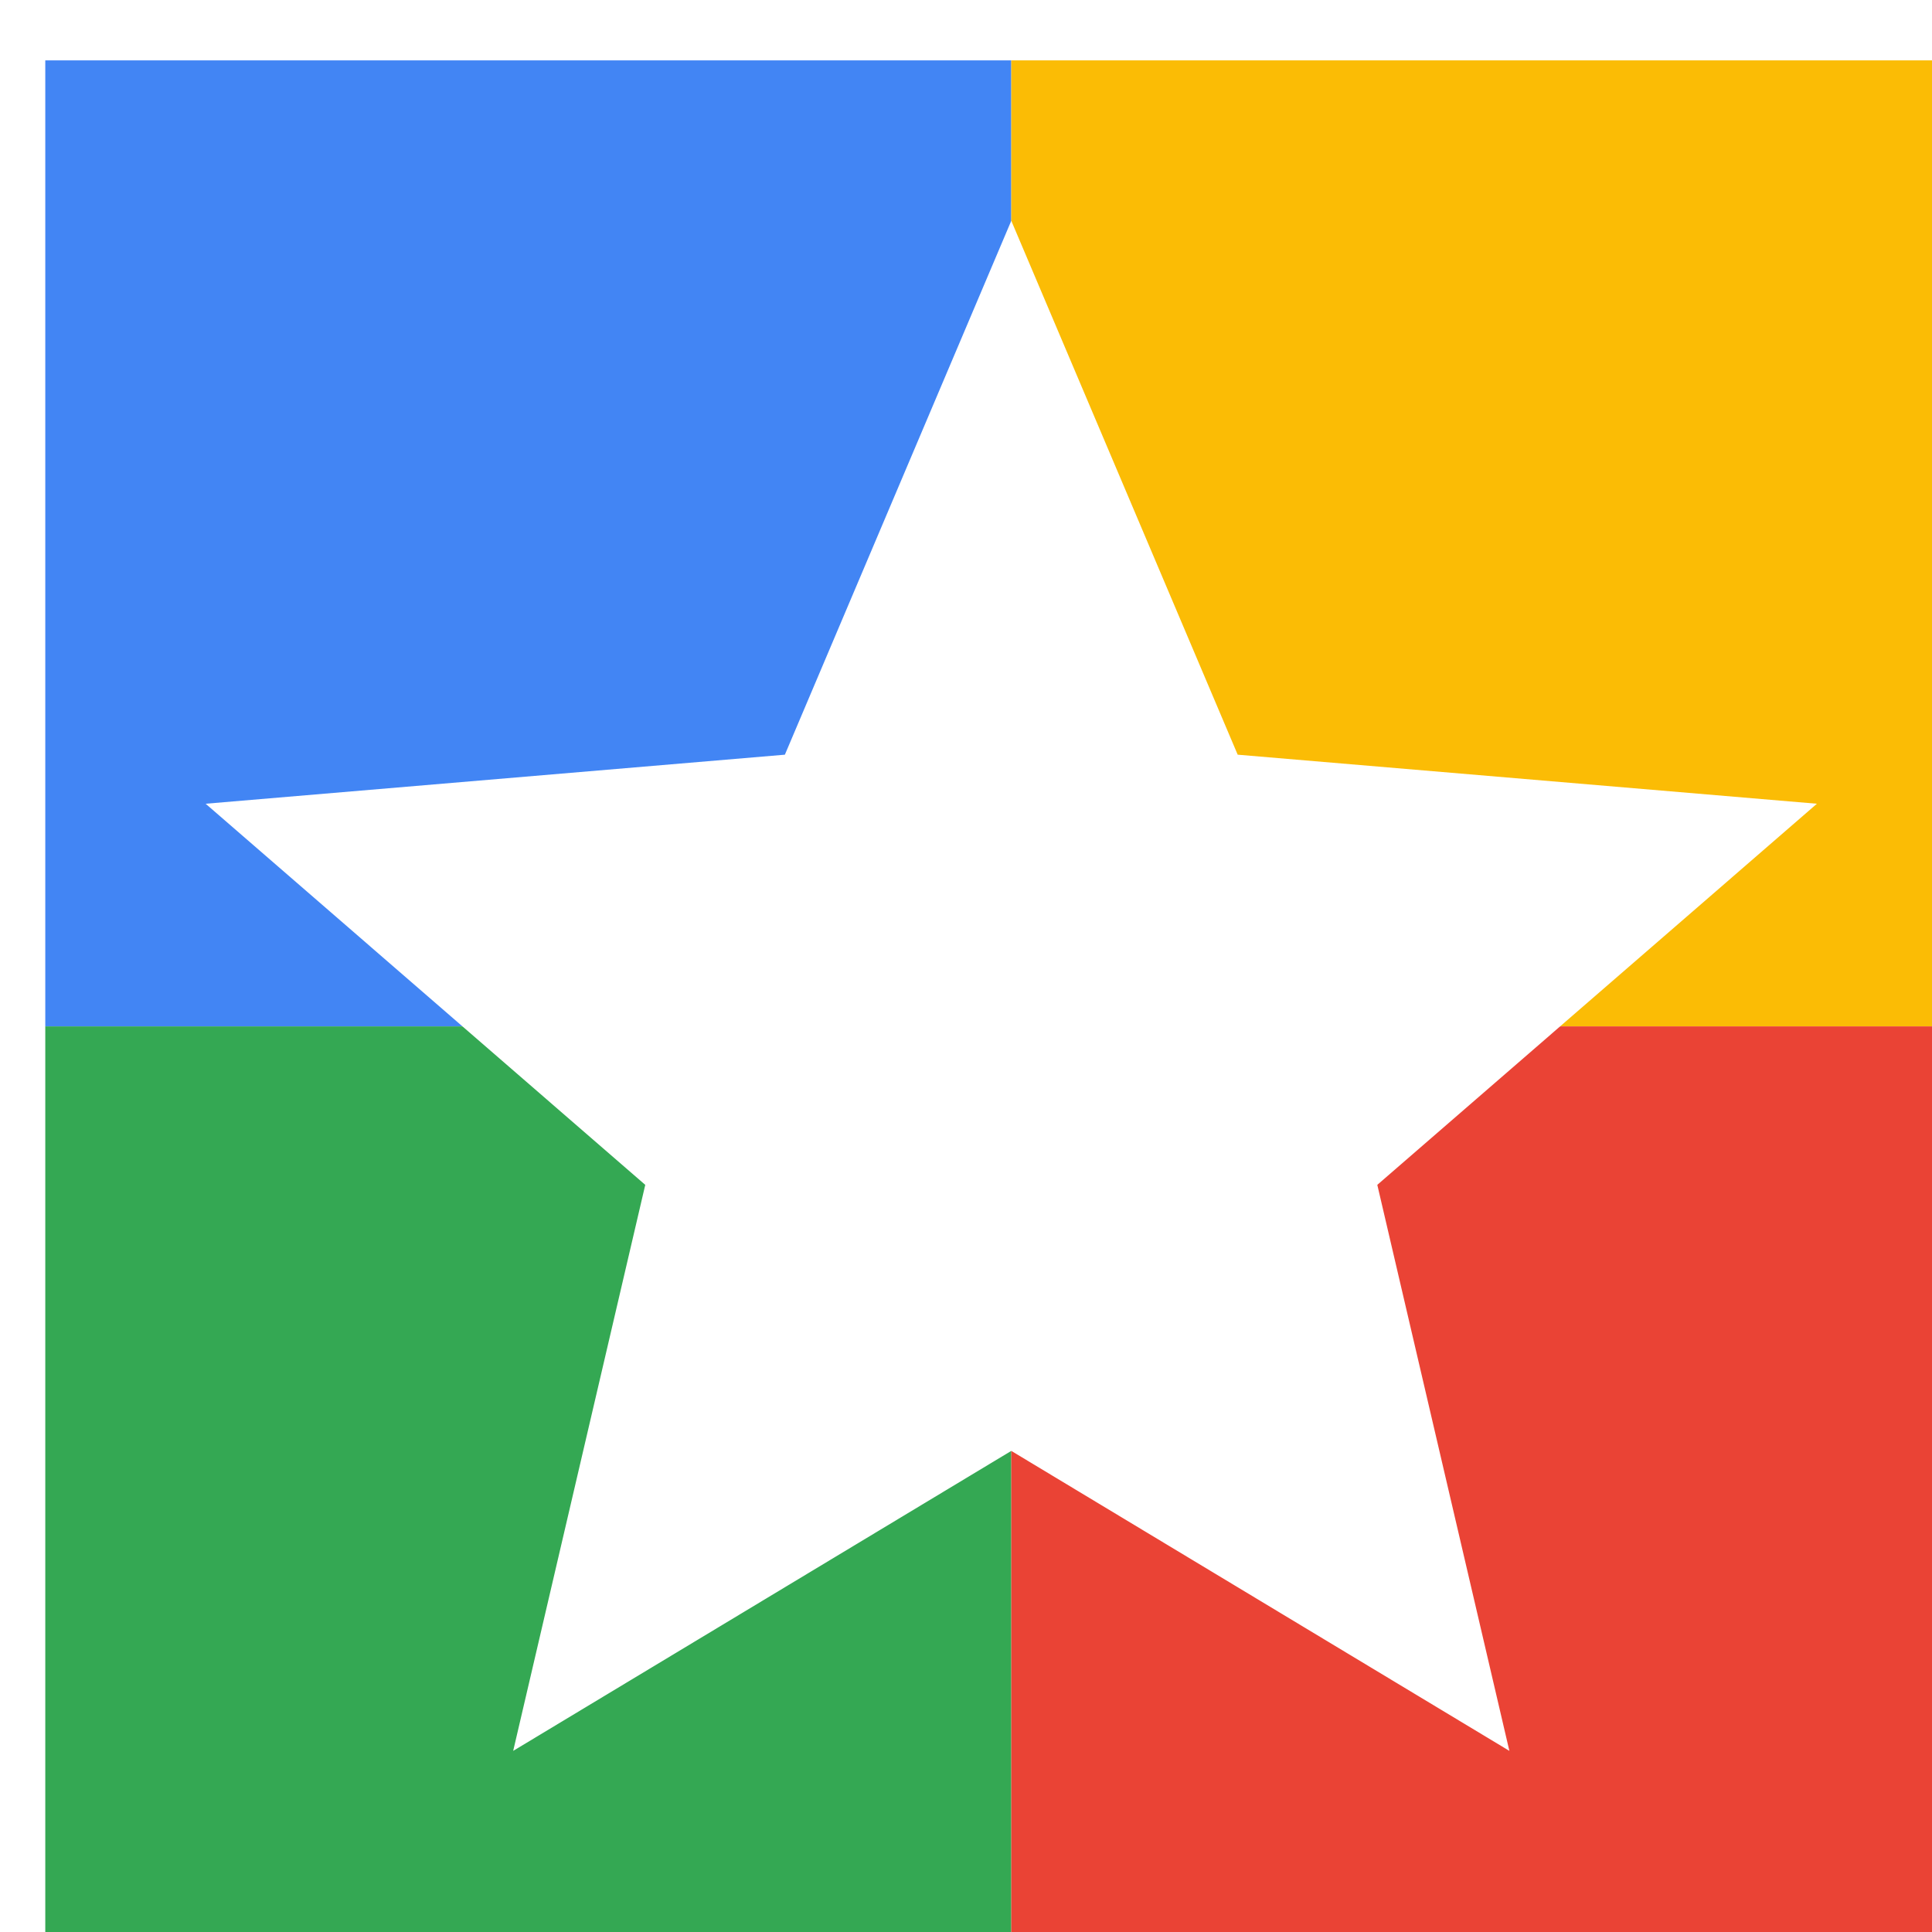
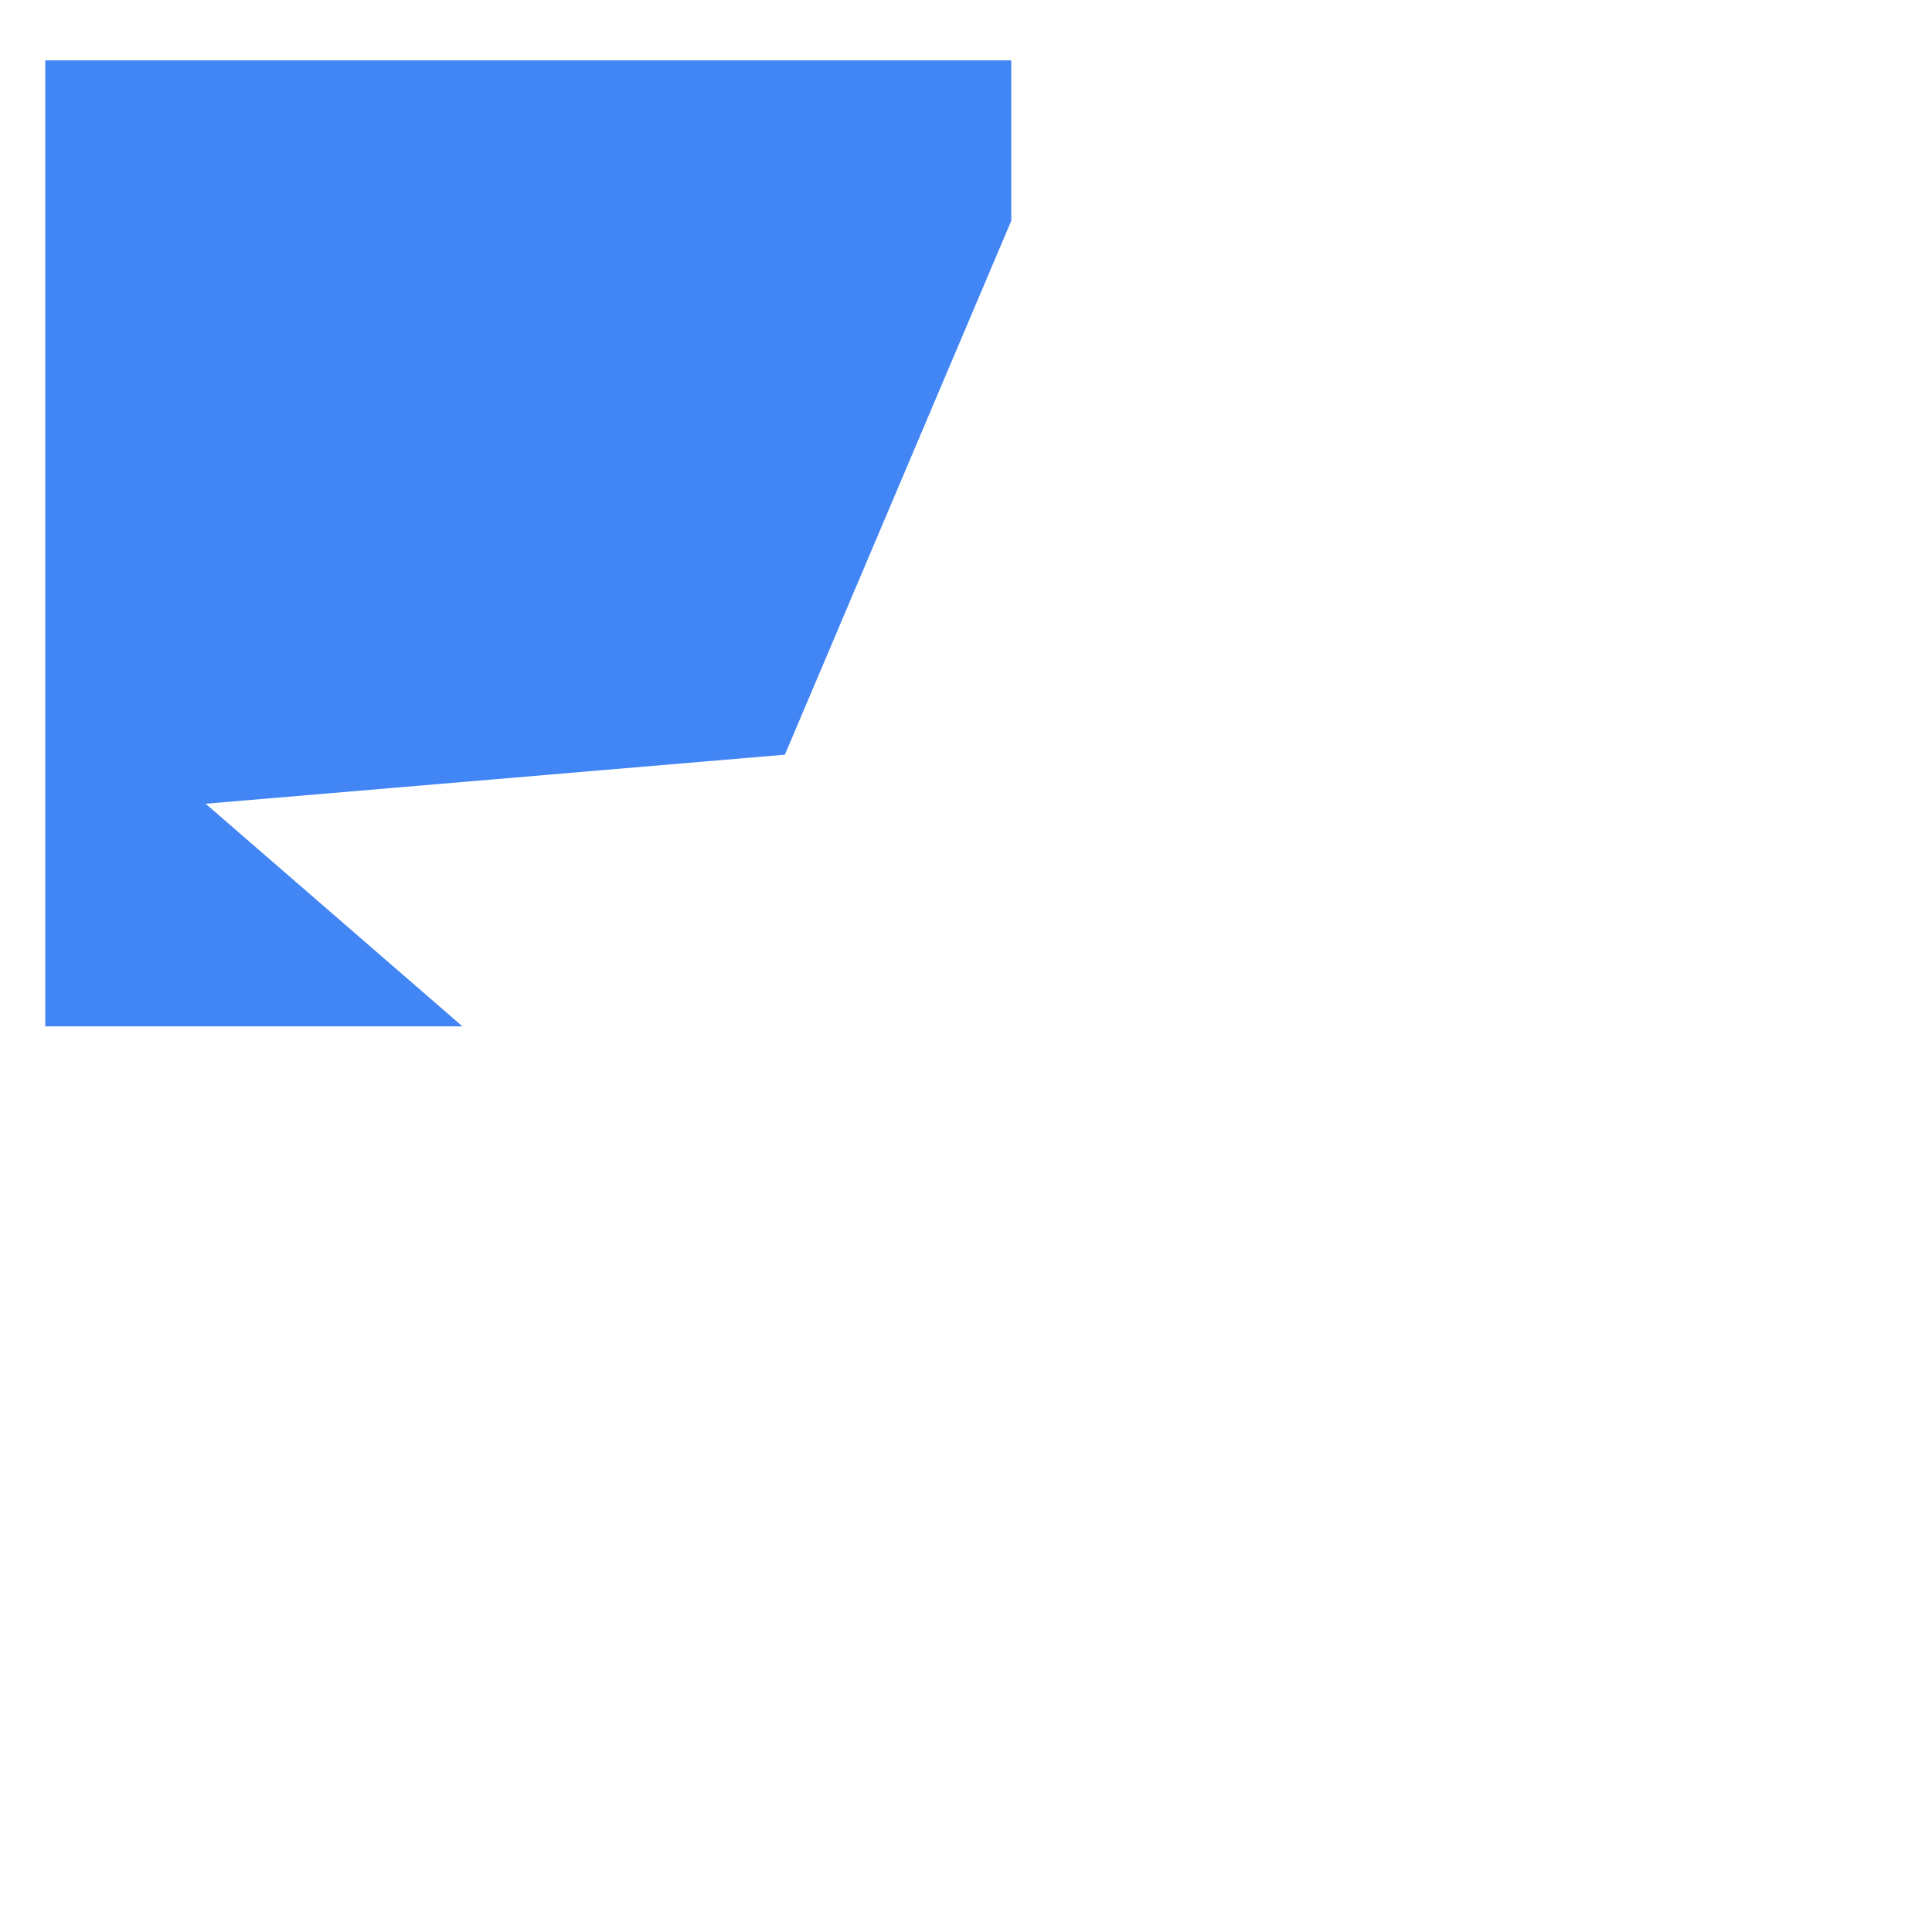
<svg xmlns="http://www.w3.org/2000/svg" viewBox="0 0 1024 1024">
  <defs>
    <filter id="f1" x="0" y="0" width="200%" height="200%">
      <feOffset result="offOut" in="SourceAlpha" dx="24" dy="32" />
      <feGaussianBlur result="blurOut" in="offOut" stdDeviation="16" />
      <feBlend in="SourceGraphic" in2="blurOut" mode="normal" />
    </filter>
    <g id="base">
      <rect x="0" y="0" width="512" height="512" fill="#4285F4" />
-       <rect x="0" y="512" width="512" height="512" fill="#34A853" />
-       <rect x="512" y="0" width="512" height="512" fill="#FBBC05" />
-       <rect x="512" y="512" width="512" height="512" fill="#EA4335" />
    </g>
    <g id="asset103" desc="Material Icons (Apache 2.0)/UI Actions/grade">
      <path d="M512 737 L776 896 l-70 -300 L939 394 l-307 -26 L512 85 392 368 85 394 l233 202 L248 896 z" />
    </g>
  </defs>
  <g filter="url(#f1)">
    <use href="#base" />
    <use href="#asset103" fill="white" />
  </g>
</svg>